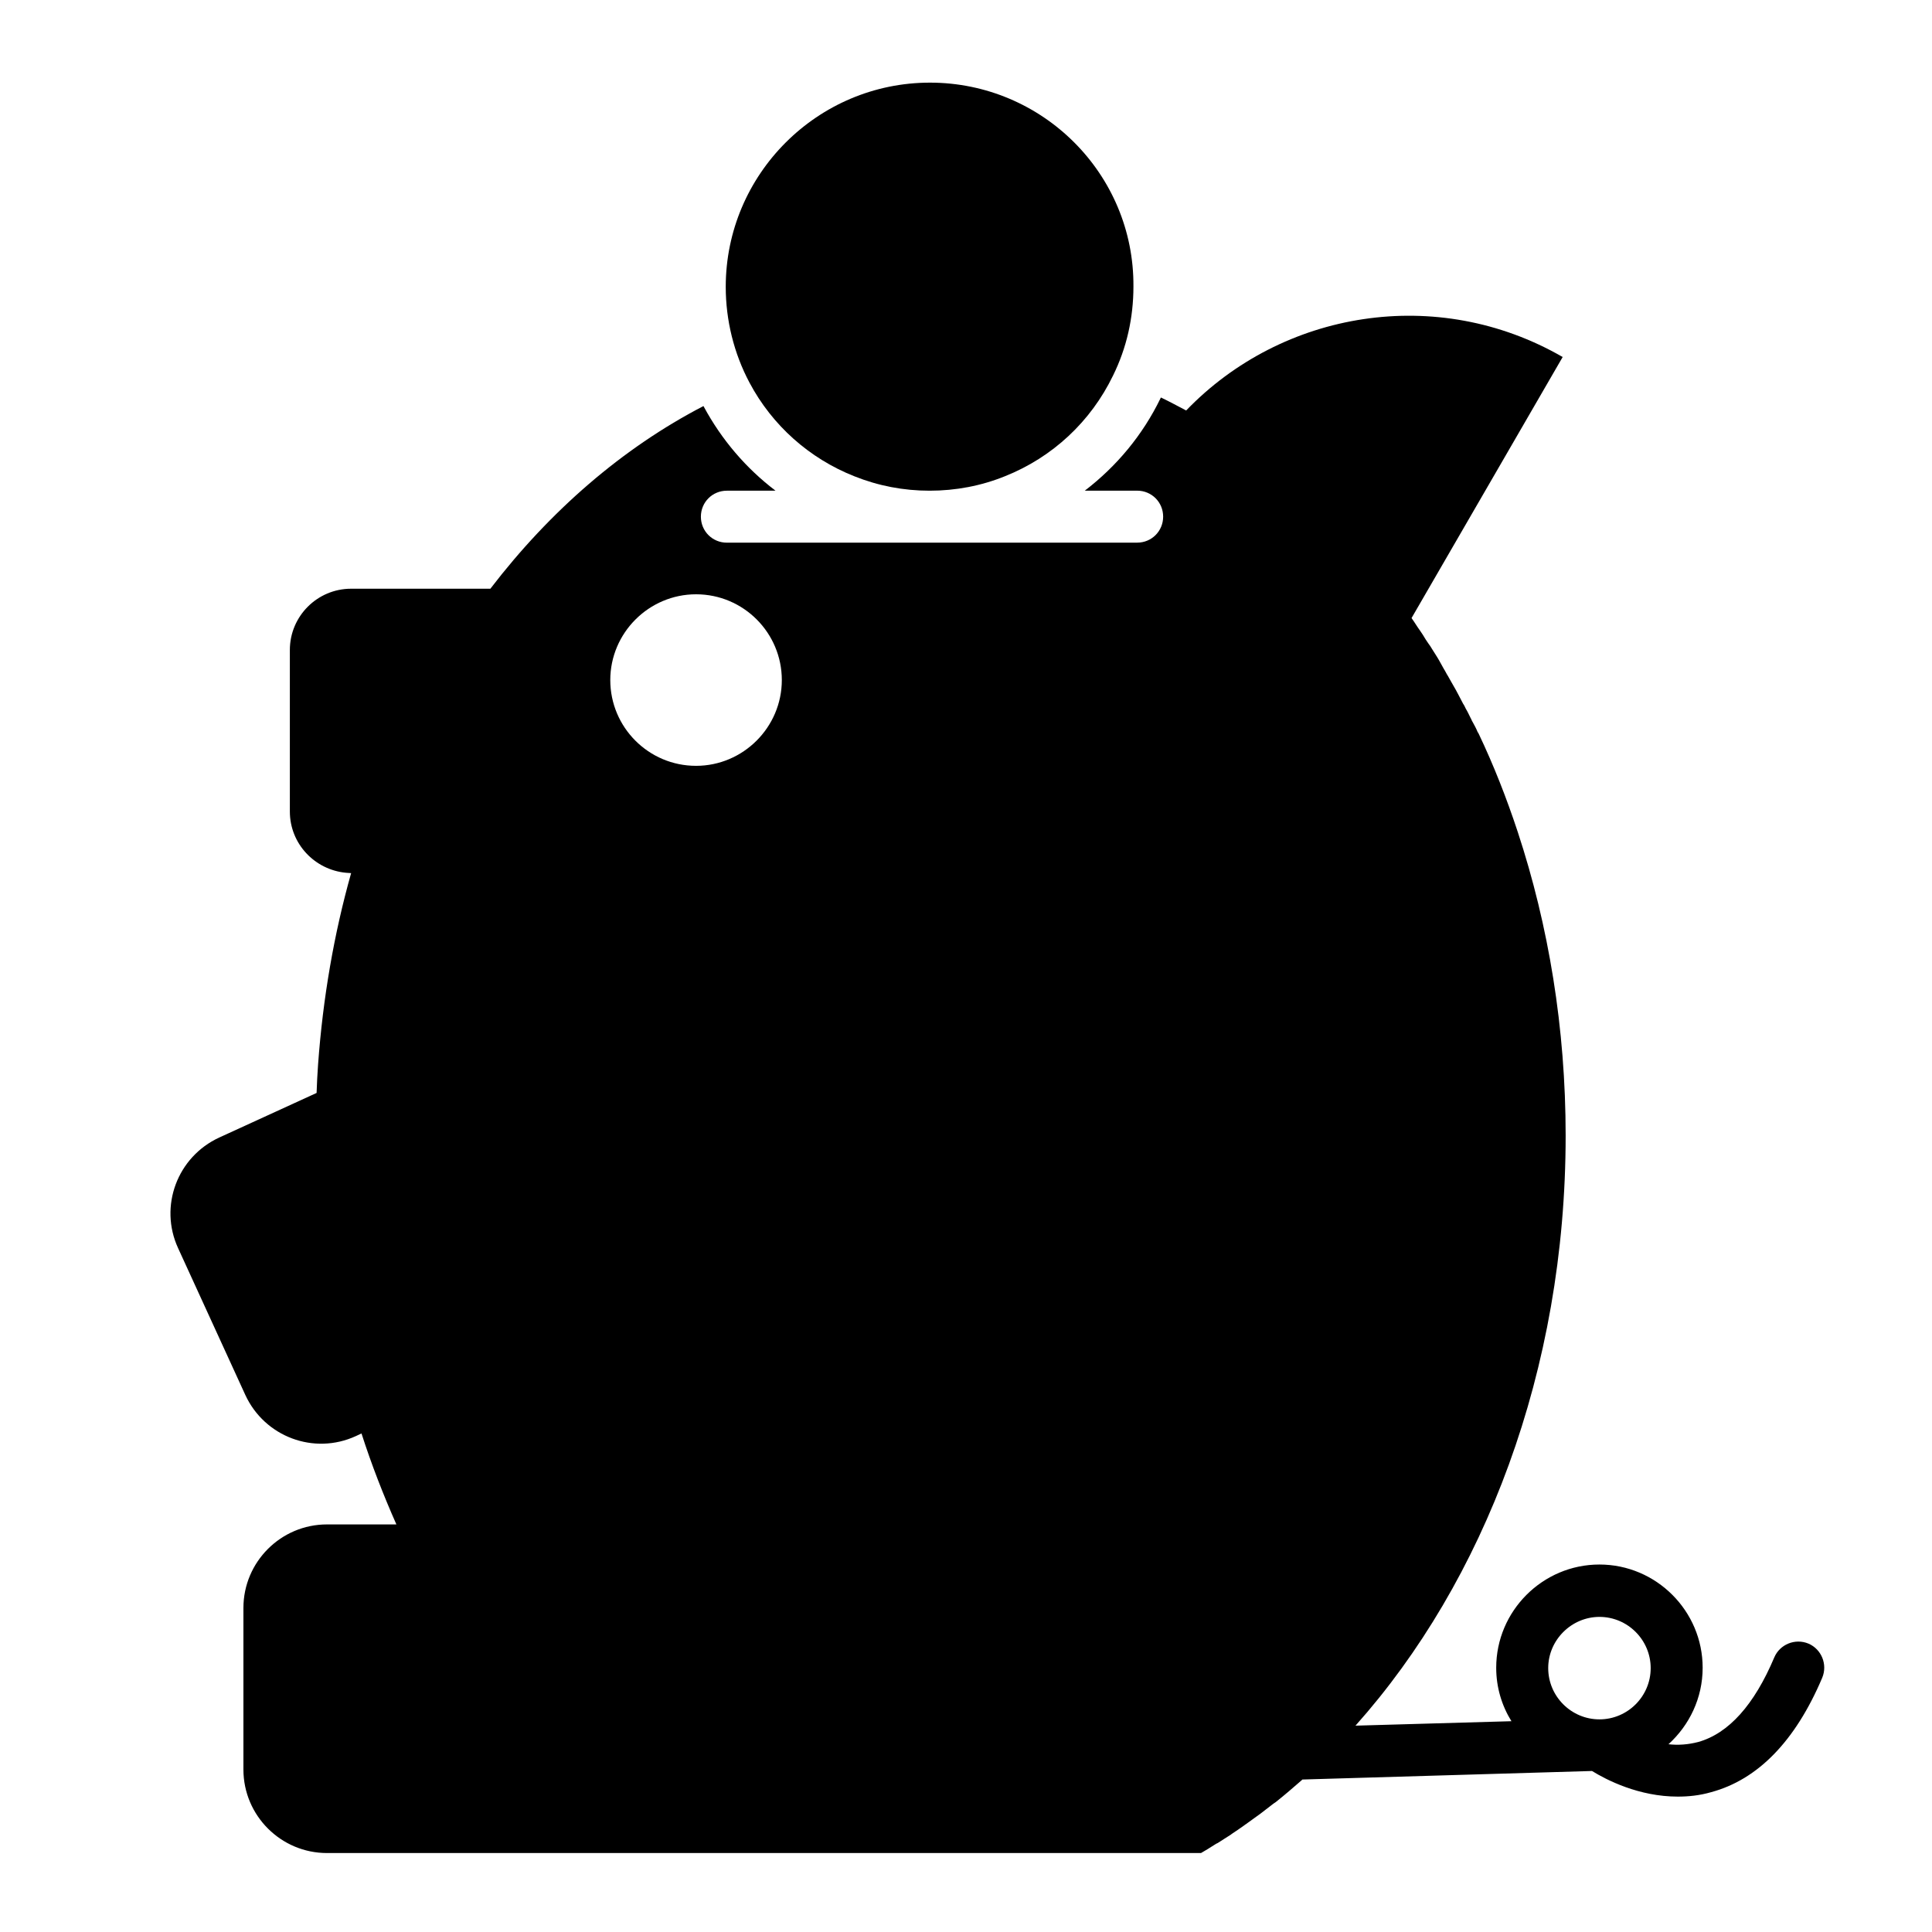
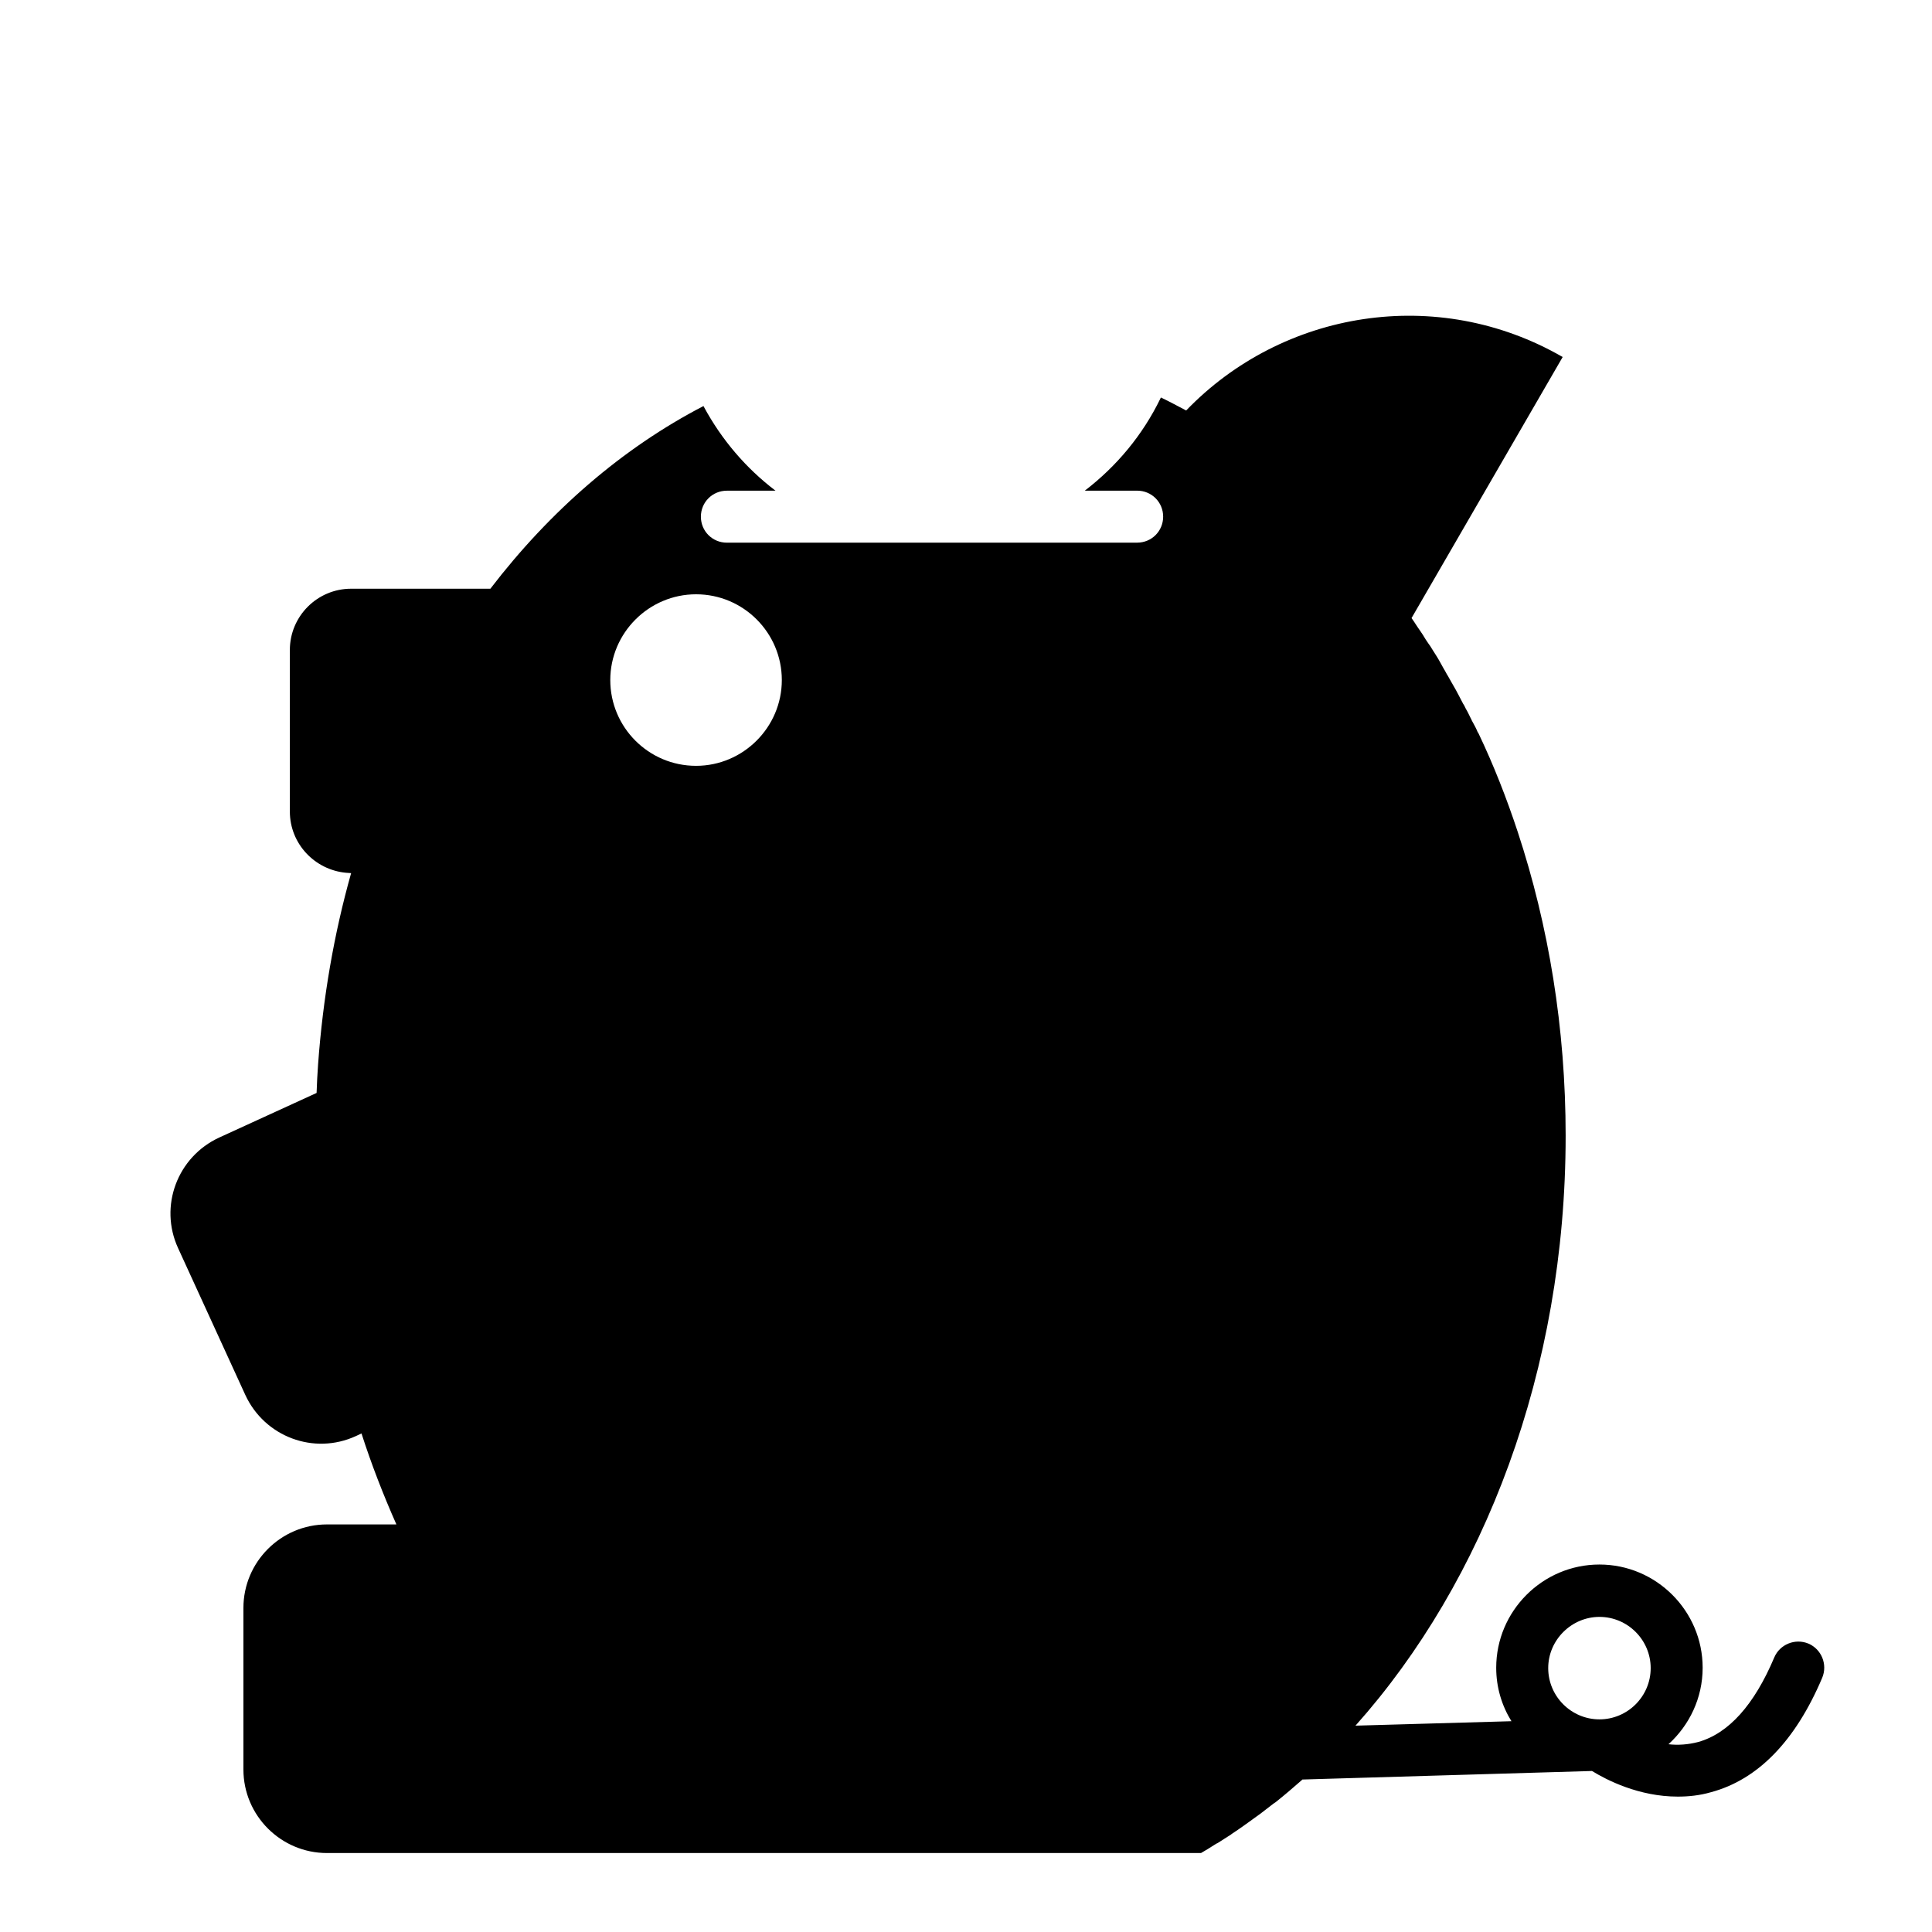
<svg xmlns="http://www.w3.org/2000/svg" fill="#000000" width="800px" height="800px" version="1.1" viewBox="144 144 512 512">
  <g>
-     <path d="m390.45 165.9c-29.816 0-54.121 24.305-54.121 54.121 0 8.855 2.164 17.613 6.297 25.387 6.004 11.316 15.844 20.074 27.75 24.797 6.394 2.559 13.086 3.836 19.977 3.836 6.887 0 13.676-1.277 19.977-3.836 12.594-5.019 22.73-14.465 28.633-26.668 3.641-7.379 5.41-15.352 5.41-23.617 0.199-29.812-24.105-54.02-53.922-54.02z" />
    <path d="m209 513.65c5.117 11.121 18.203 16.039 29.324 10.922l1.477-0.688c2.656 8.266 5.805 16.336 9.25 24.109l-18.402-0.004c-12.203 0-22.141 9.938-22.141 22.141v42.805c0 12.203 9.938 22.141 22.141 22.141h231.63c1.18-0.688 2.363-1.379 3.543-2.164 0.297-0.195 0.59-0.395 0.887-0.492 1.18-0.789 2.363-1.477 3.543-2.262l0.098-0.098c1.18-0.789 2.363-1.574 3.445-2.363 0.195-0.195 0.492-0.297 0.688-0.492 1.18-0.887 2.363-1.672 3.543-2.559 1.18-0.887 2.262-1.77 3.445-2.656 0.195-0.098 0.395-0.297 0.59-0.395 2.363-1.871 4.625-3.836 6.887-5.805 0.098-0.098 0.098-0.098 0.195-0.195l76.754-2.262c3.836 2.363 12.398 6.789 22.73 6.789 2.856 0 5.805-0.297 8.855-1.18 12.398-3.344 22.336-13.578 29.422-30.309 1.477-3.543-0.195-7.578-3.641-9.055-3.543-1.477-7.578 0.195-9.055 3.641-5.312 12.594-12.102 20.172-20.172 22.434-2.656 0.688-5.312 0.887-7.871 0.59 5.512-5.019 9.055-12.203 9.055-20.27 0-15.055-12.301-27.355-27.355-27.355-15.055 0-27.355 12.301-27.355 27.355 0 5.215 1.477 10.035 4.035 14.168l-41.328 1.18c34.145-38.277 55.695-94.168 55.695-156.36 0-28.535-4.527-55.695-12.695-80.492-2.953-8.953-6.394-17.711-10.332-25.977-0.098-0.195-0.195-0.395-0.297-0.492-0.395-0.984-0.887-1.871-1.379-2.754-0.195-0.297-0.297-0.688-0.492-0.984-0.395-0.789-0.789-1.672-1.277-2.461-0.195-0.395-0.395-0.887-0.688-1.277-0.395-0.789-0.789-1.477-1.18-2.262-0.297-0.492-0.492-0.984-0.789-1.477-0.395-0.688-0.789-1.379-1.18-2.066-0.297-0.492-0.59-1.082-0.887-1.574-0.395-0.59-0.688-1.277-1.082-1.871-0.297-0.59-0.688-1.18-0.984-1.77-0.297-0.59-0.688-1.18-0.984-1.672-0.395-0.59-0.789-1.277-1.18-1.871-0.297-0.492-0.59-0.984-0.984-1.477-0.492-0.688-0.984-1.477-1.379-2.164-0.297-0.395-0.492-0.789-0.789-1.18-0.789-1.082-1.477-2.262-2.262-3.344l40.051-69.18c-33.258-19.188-74.293-12.301-99.777 14.168-2.262-1.18-4.43-2.363-6.691-3.445 0 0.098-0.098 0.098-0.098 0.195-4.723 9.742-11.609 18.008-20.074 24.5h13.875c3.836 0 6.887 3.051 6.887 6.887 0 3.836-3.051 6.887-6.887 6.887l-108.73 0.008c-3.836 0-6.887-3.051-6.887-6.887 0-3.836 3.051-6.887 6.887-6.887h12.891c-7.773-5.902-14.27-13.48-18.992-22.238 0-0.098-0.098-0.098-0.098-0.195-21.453 11.121-40.641 27.75-56.48 48.414l-36.902-0.004c-8.953 0-16.234 7.281-16.234 16.234v42.805c0 8.562 6.594 15.449 14.859 16.234 0.492 0 0.887 0.098 1.379 0.098-4.527 16.039-7.477 33.062-8.758 50.676-0.195 2.559-0.297 5.019-0.395 7.578l-25.781 11.809c-11.121 5.117-16.039 18.203-10.922 29.324zm358.87 58.844c7.477 0 13.578 6.102 13.578 13.578 0 7.477-6.102 13.578-13.578 13.578-7.477 0-13.578-6.102-13.578-13.578-0.004-7.481 6.195-13.578 13.578-13.578zm-239.41-271c12.594 0 22.73 10.234 22.73 22.73 0 12.496-10.234 22.73-22.73 22.73-12.594 0-22.73-10.234-22.73-22.73 0-12.496 10.234-22.73 22.73-22.73z" />
  </g>
</svg>